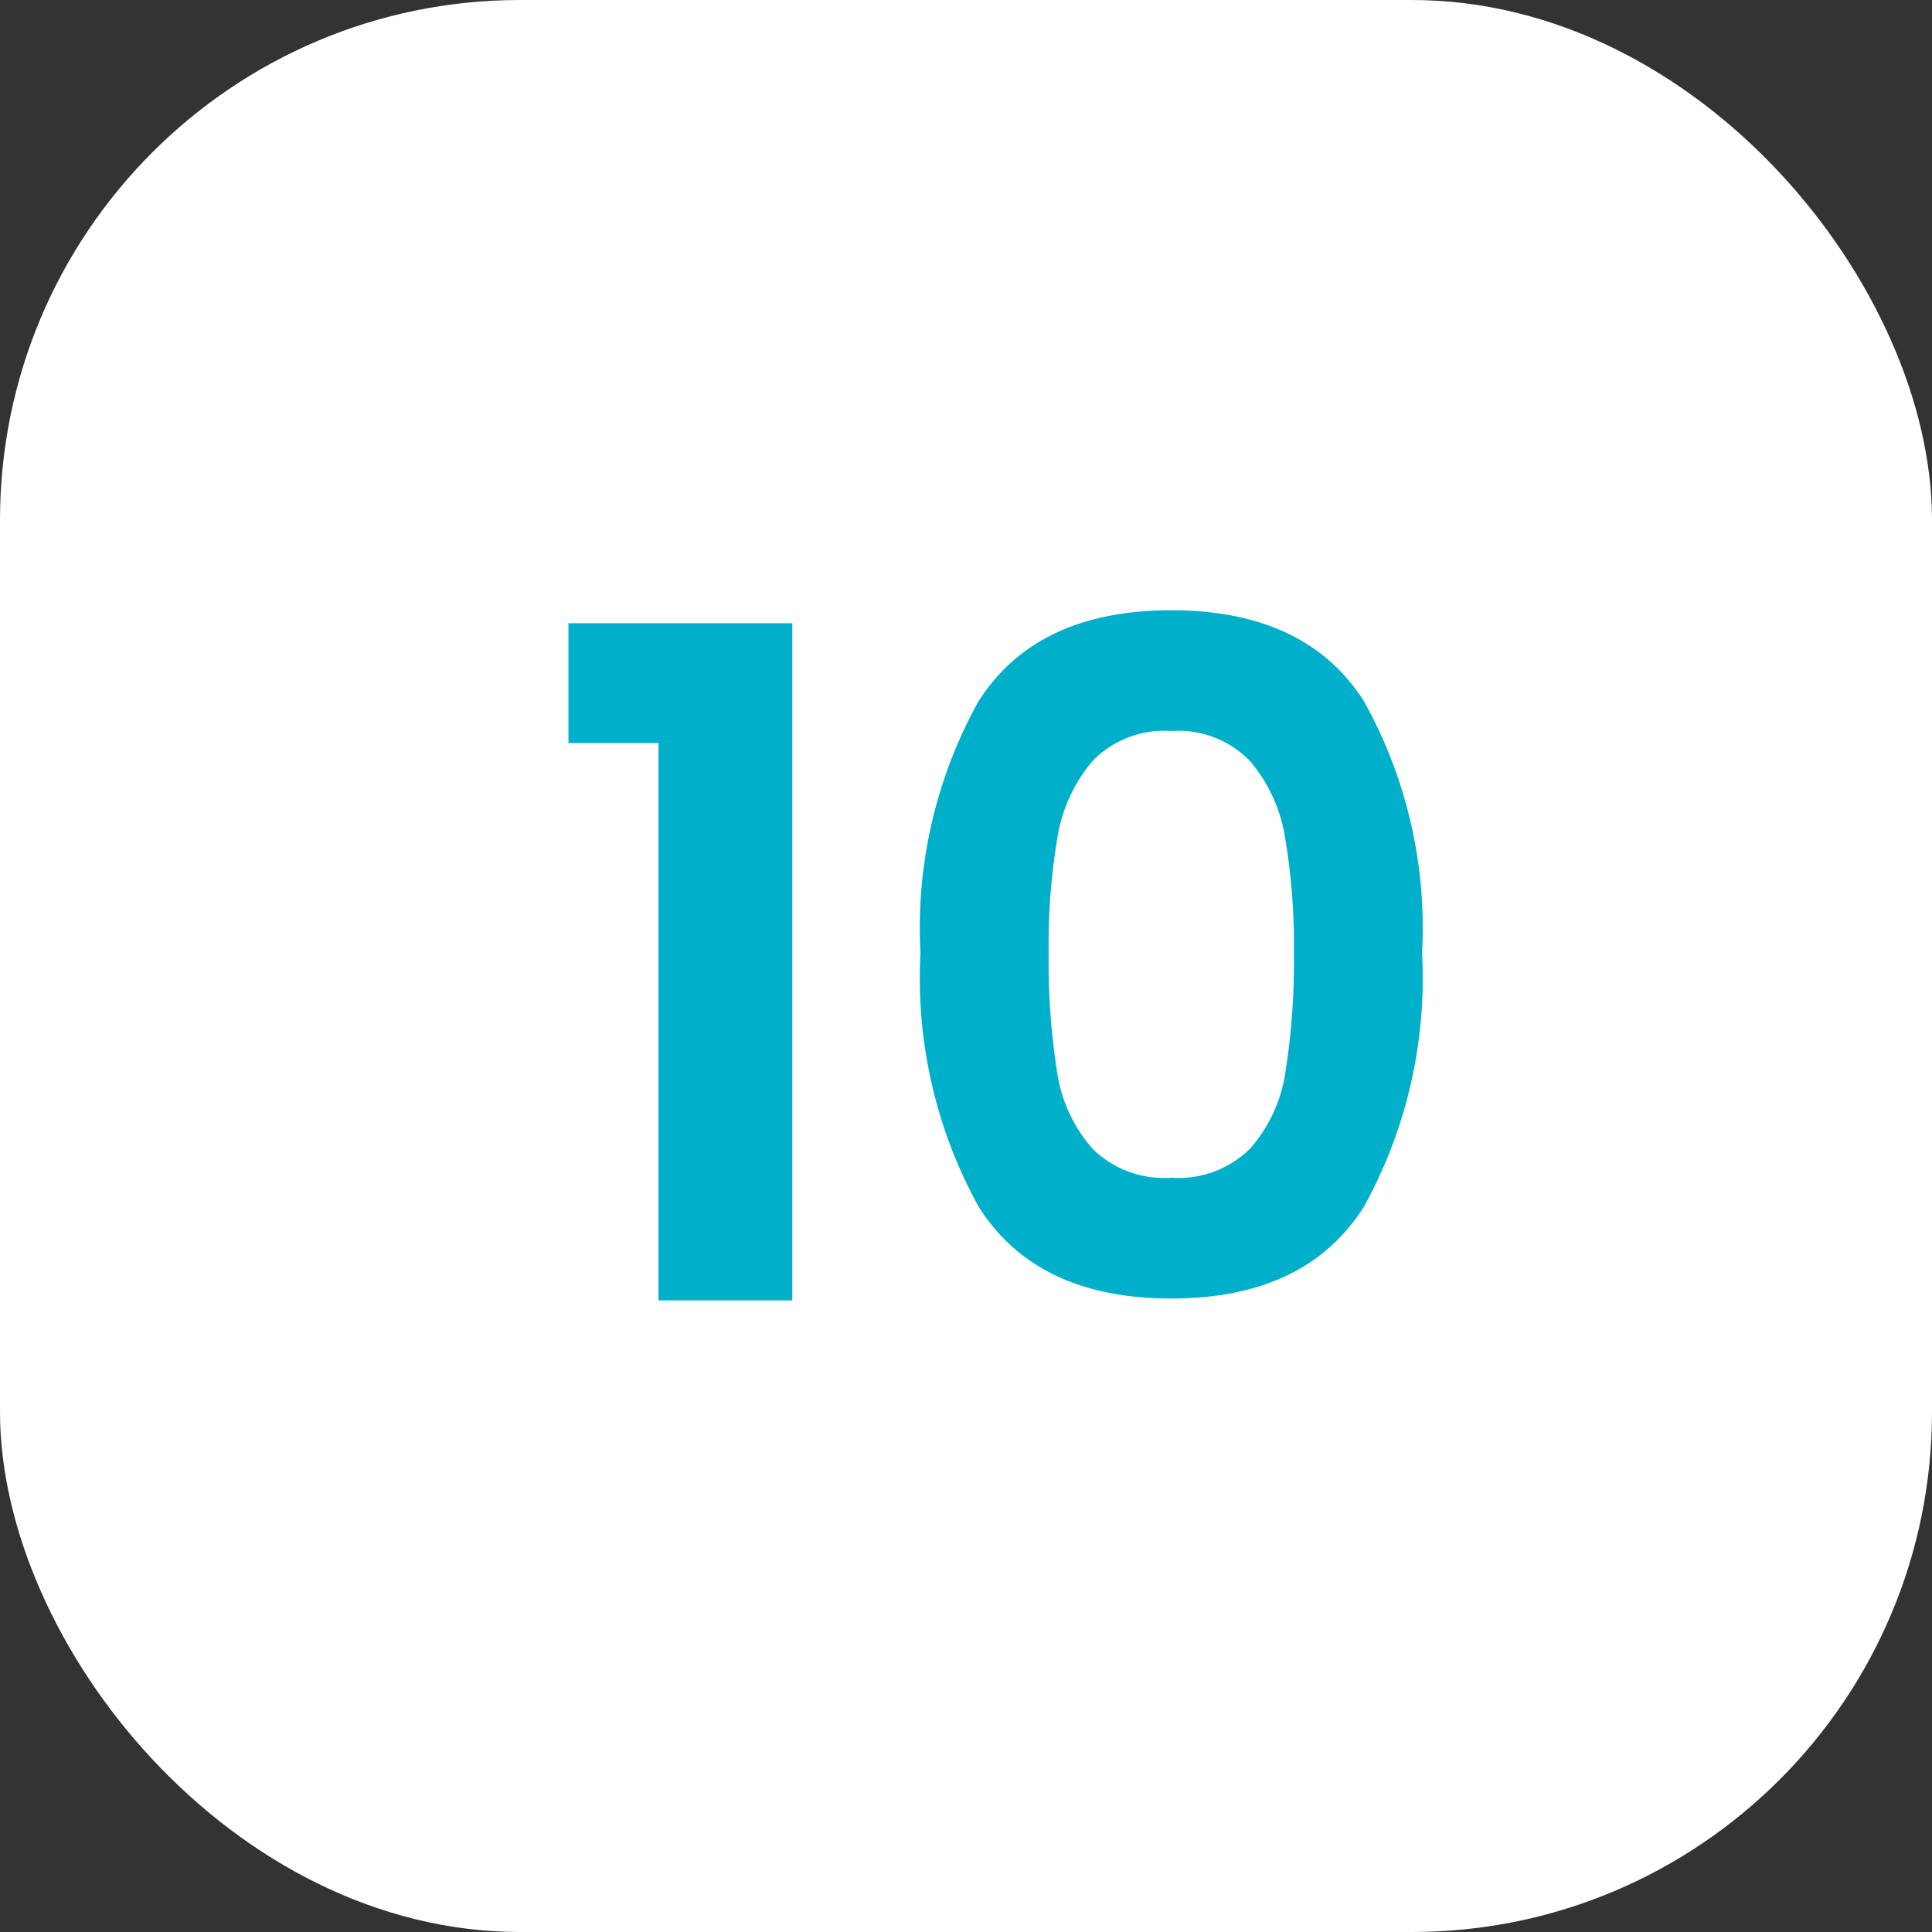
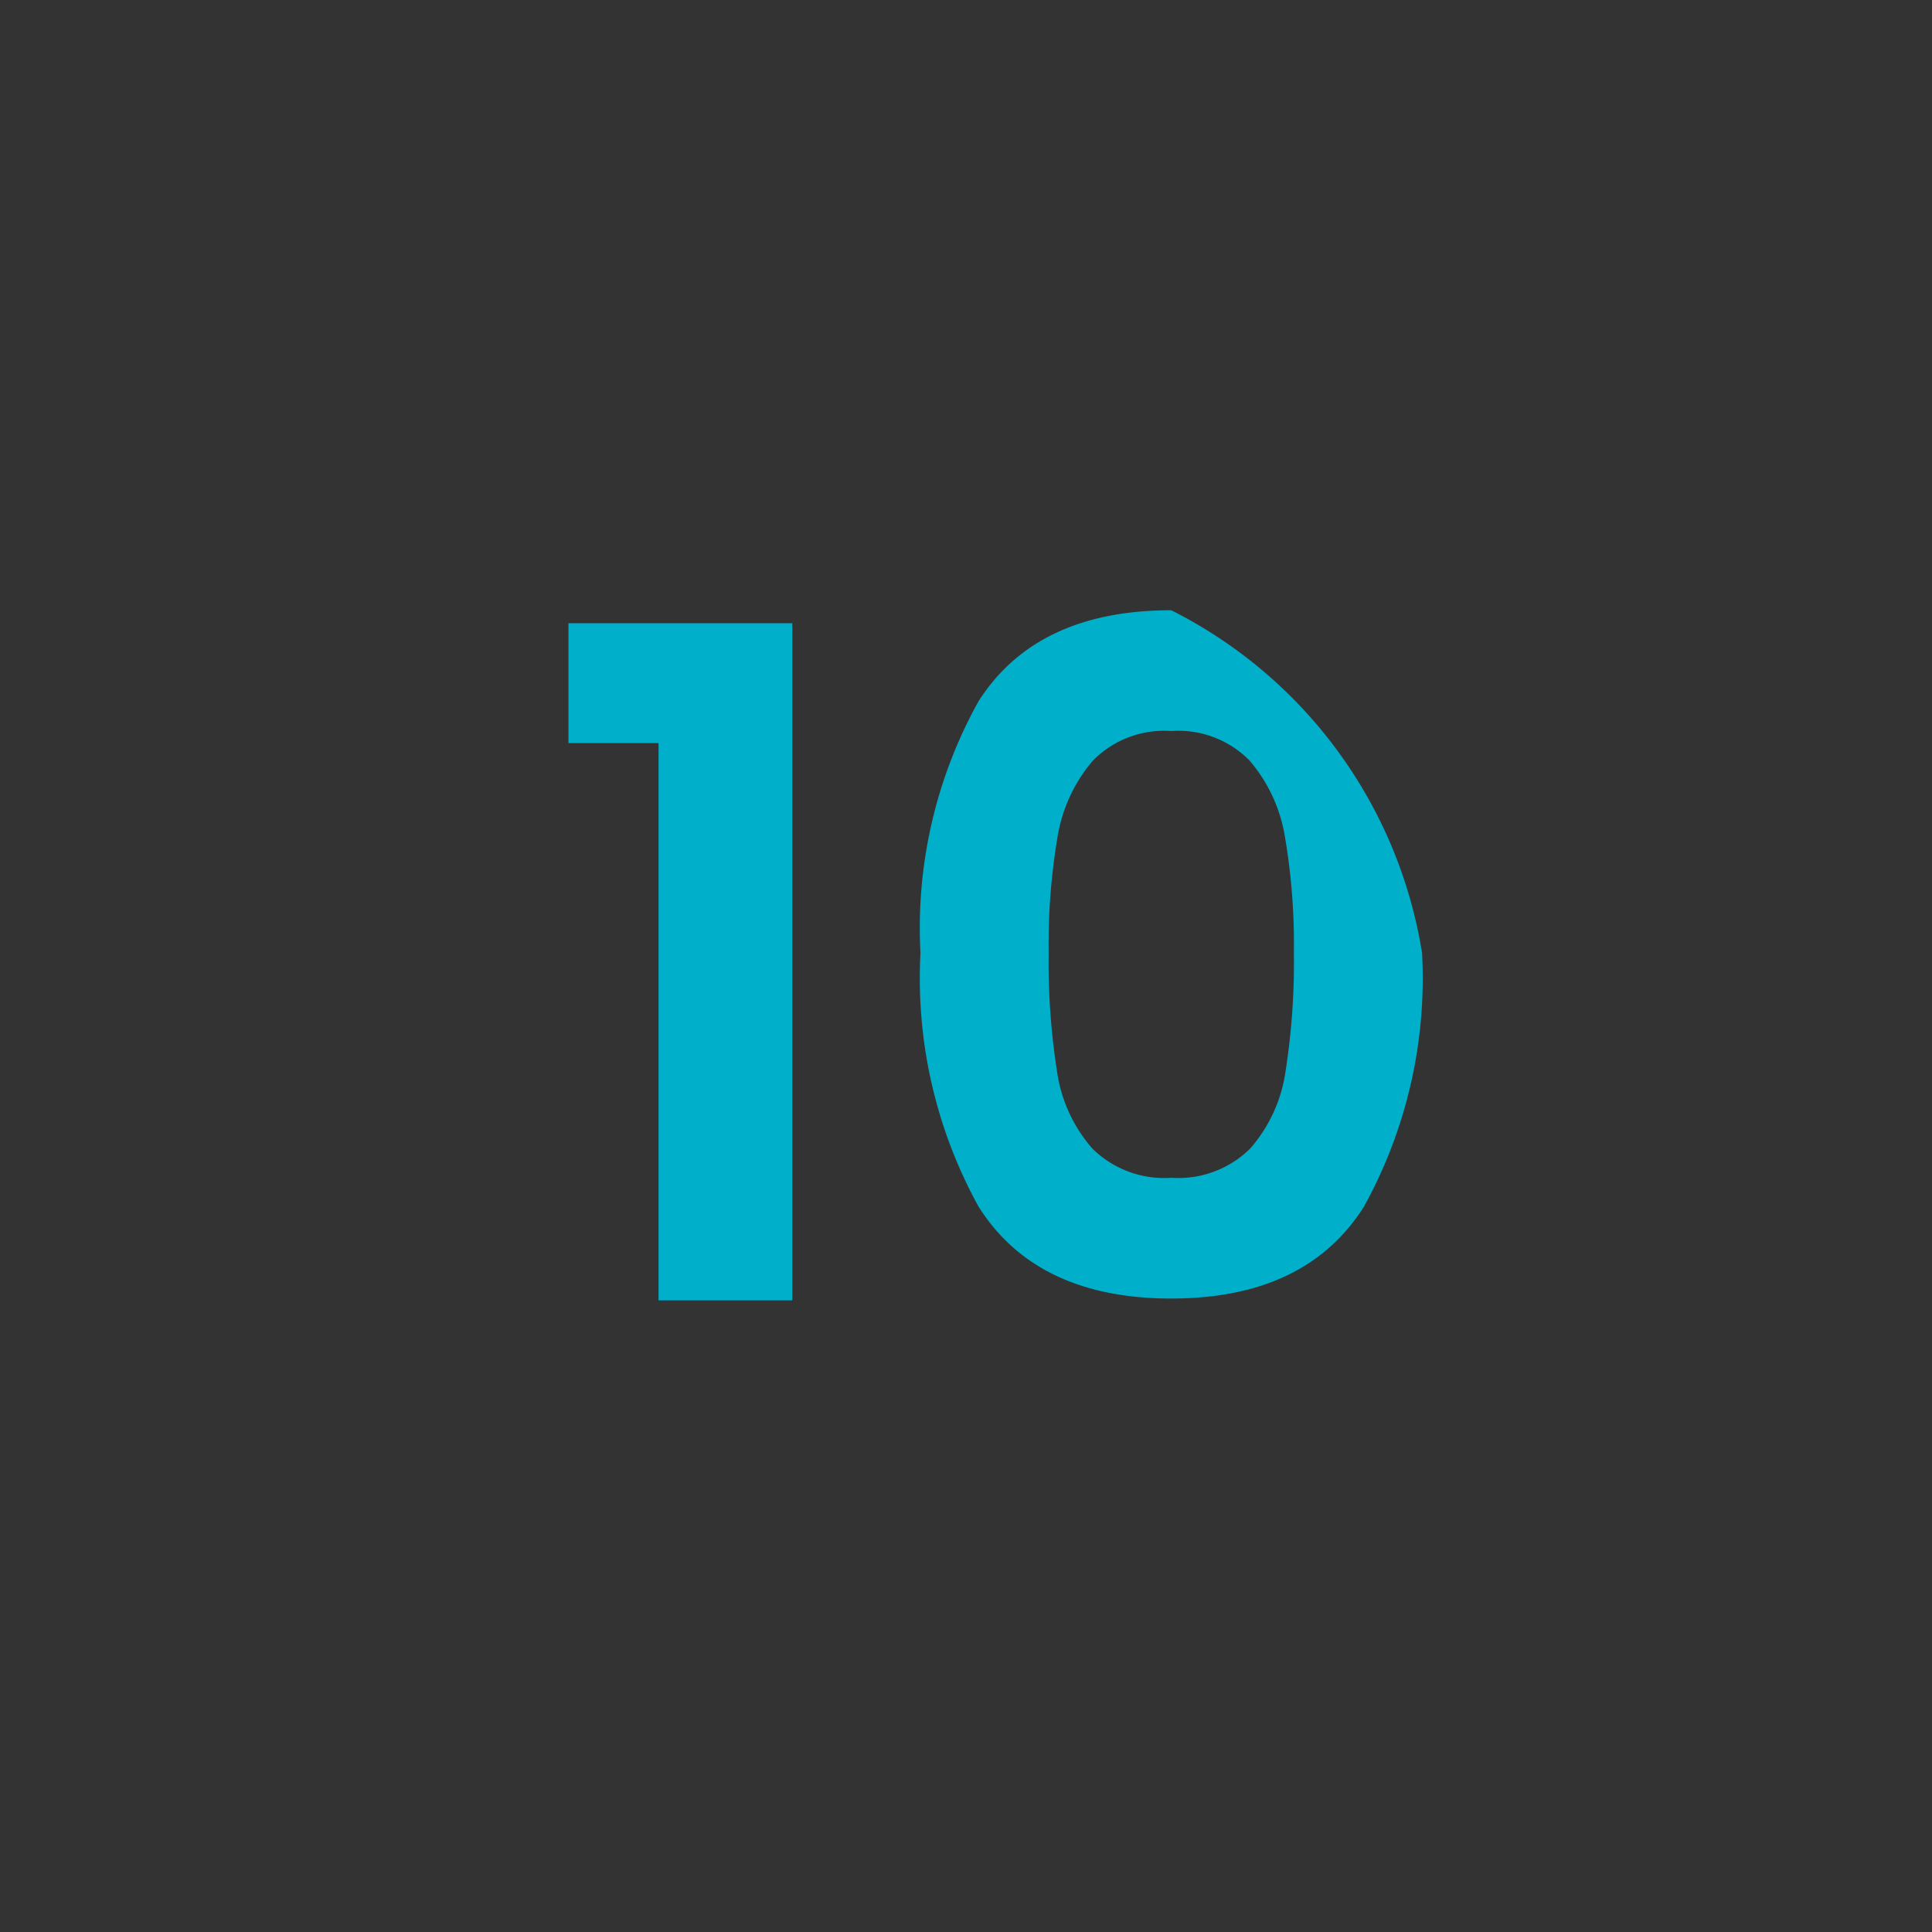
<svg xmlns="http://www.w3.org/2000/svg" width="52" height="52" viewBox="0 0 52 52">
  <rect x="0" y="0" width="52" height="52" fill="#333333" stroke="none" />
  <g id="icon-10" transform="translate(14482 19937.609)">
-     <rect id="Rectangle_8389" data-name="Rectangle 8389" width="52" height="52" rx="14" transform="translate(-14482 -19937.609)" fill="#fff" />
-     <path id="Tracé_9706" data-name="Tracé 9706" d="M-11.7-15v-3.225h6.025V0h-3.6V-15Zm9.475,5.65A12.543,12.543,0,0,1-.663-16.125q1.563-2.45,5.188-2.45t5.187,2.45A12.543,12.543,0,0,1,11.275-9.35,12.732,12.732,0,0,1,9.712-2.525Q8.15-.05,4.525-.05T-.663-2.525A12.732,12.732,0,0,1-2.225-9.35Zm10.05,0a17.2,17.2,0,0,0-.238-3.112,4.194,4.194,0,0,0-.95-2.062,2.682,2.682,0,0,0-2.112-.8,2.682,2.682,0,0,0-2.113.8,4.194,4.194,0,0,0-.95,2.063A17.2,17.2,0,0,0,1.225-9.35,18.949,18.949,0,0,0,1.45-6.162,4,4,0,0,0,2.4-4.088,2.746,2.746,0,0,0,4.525-3.3,2.746,2.746,0,0,0,6.65-4.088,4,4,0,0,0,7.6-6.162,18.949,18.949,0,0,0,7.825-9.35Z" transform="translate(-14455 -19902.609)" fill="#00afca" />
+     <path id="Tracé_9706" data-name="Tracé 9706" d="M-11.7-15v-3.225h6.025V0h-3.6V-15Zm9.475,5.65A12.543,12.543,0,0,1-.663-16.125q1.563-2.45,5.188-2.45A12.543,12.543,0,0,1,11.275-9.35,12.732,12.732,0,0,1,9.712-2.525Q8.15-.05,4.525-.05T-.663-2.525A12.732,12.732,0,0,1-2.225-9.35Zm10.05,0a17.2,17.2,0,0,0-.238-3.112,4.194,4.194,0,0,0-.95-2.062,2.682,2.682,0,0,0-2.112-.8,2.682,2.682,0,0,0-2.113.8,4.194,4.194,0,0,0-.95,2.063A17.2,17.2,0,0,0,1.225-9.35,18.949,18.949,0,0,0,1.45-6.162,4,4,0,0,0,2.4-4.088,2.746,2.746,0,0,0,4.525-3.3,2.746,2.746,0,0,0,6.65-4.088,4,4,0,0,0,7.6-6.162,18.949,18.949,0,0,0,7.825-9.35Z" transform="translate(-14455 -19902.609)" fill="#00afca" />
  </g>
</svg>